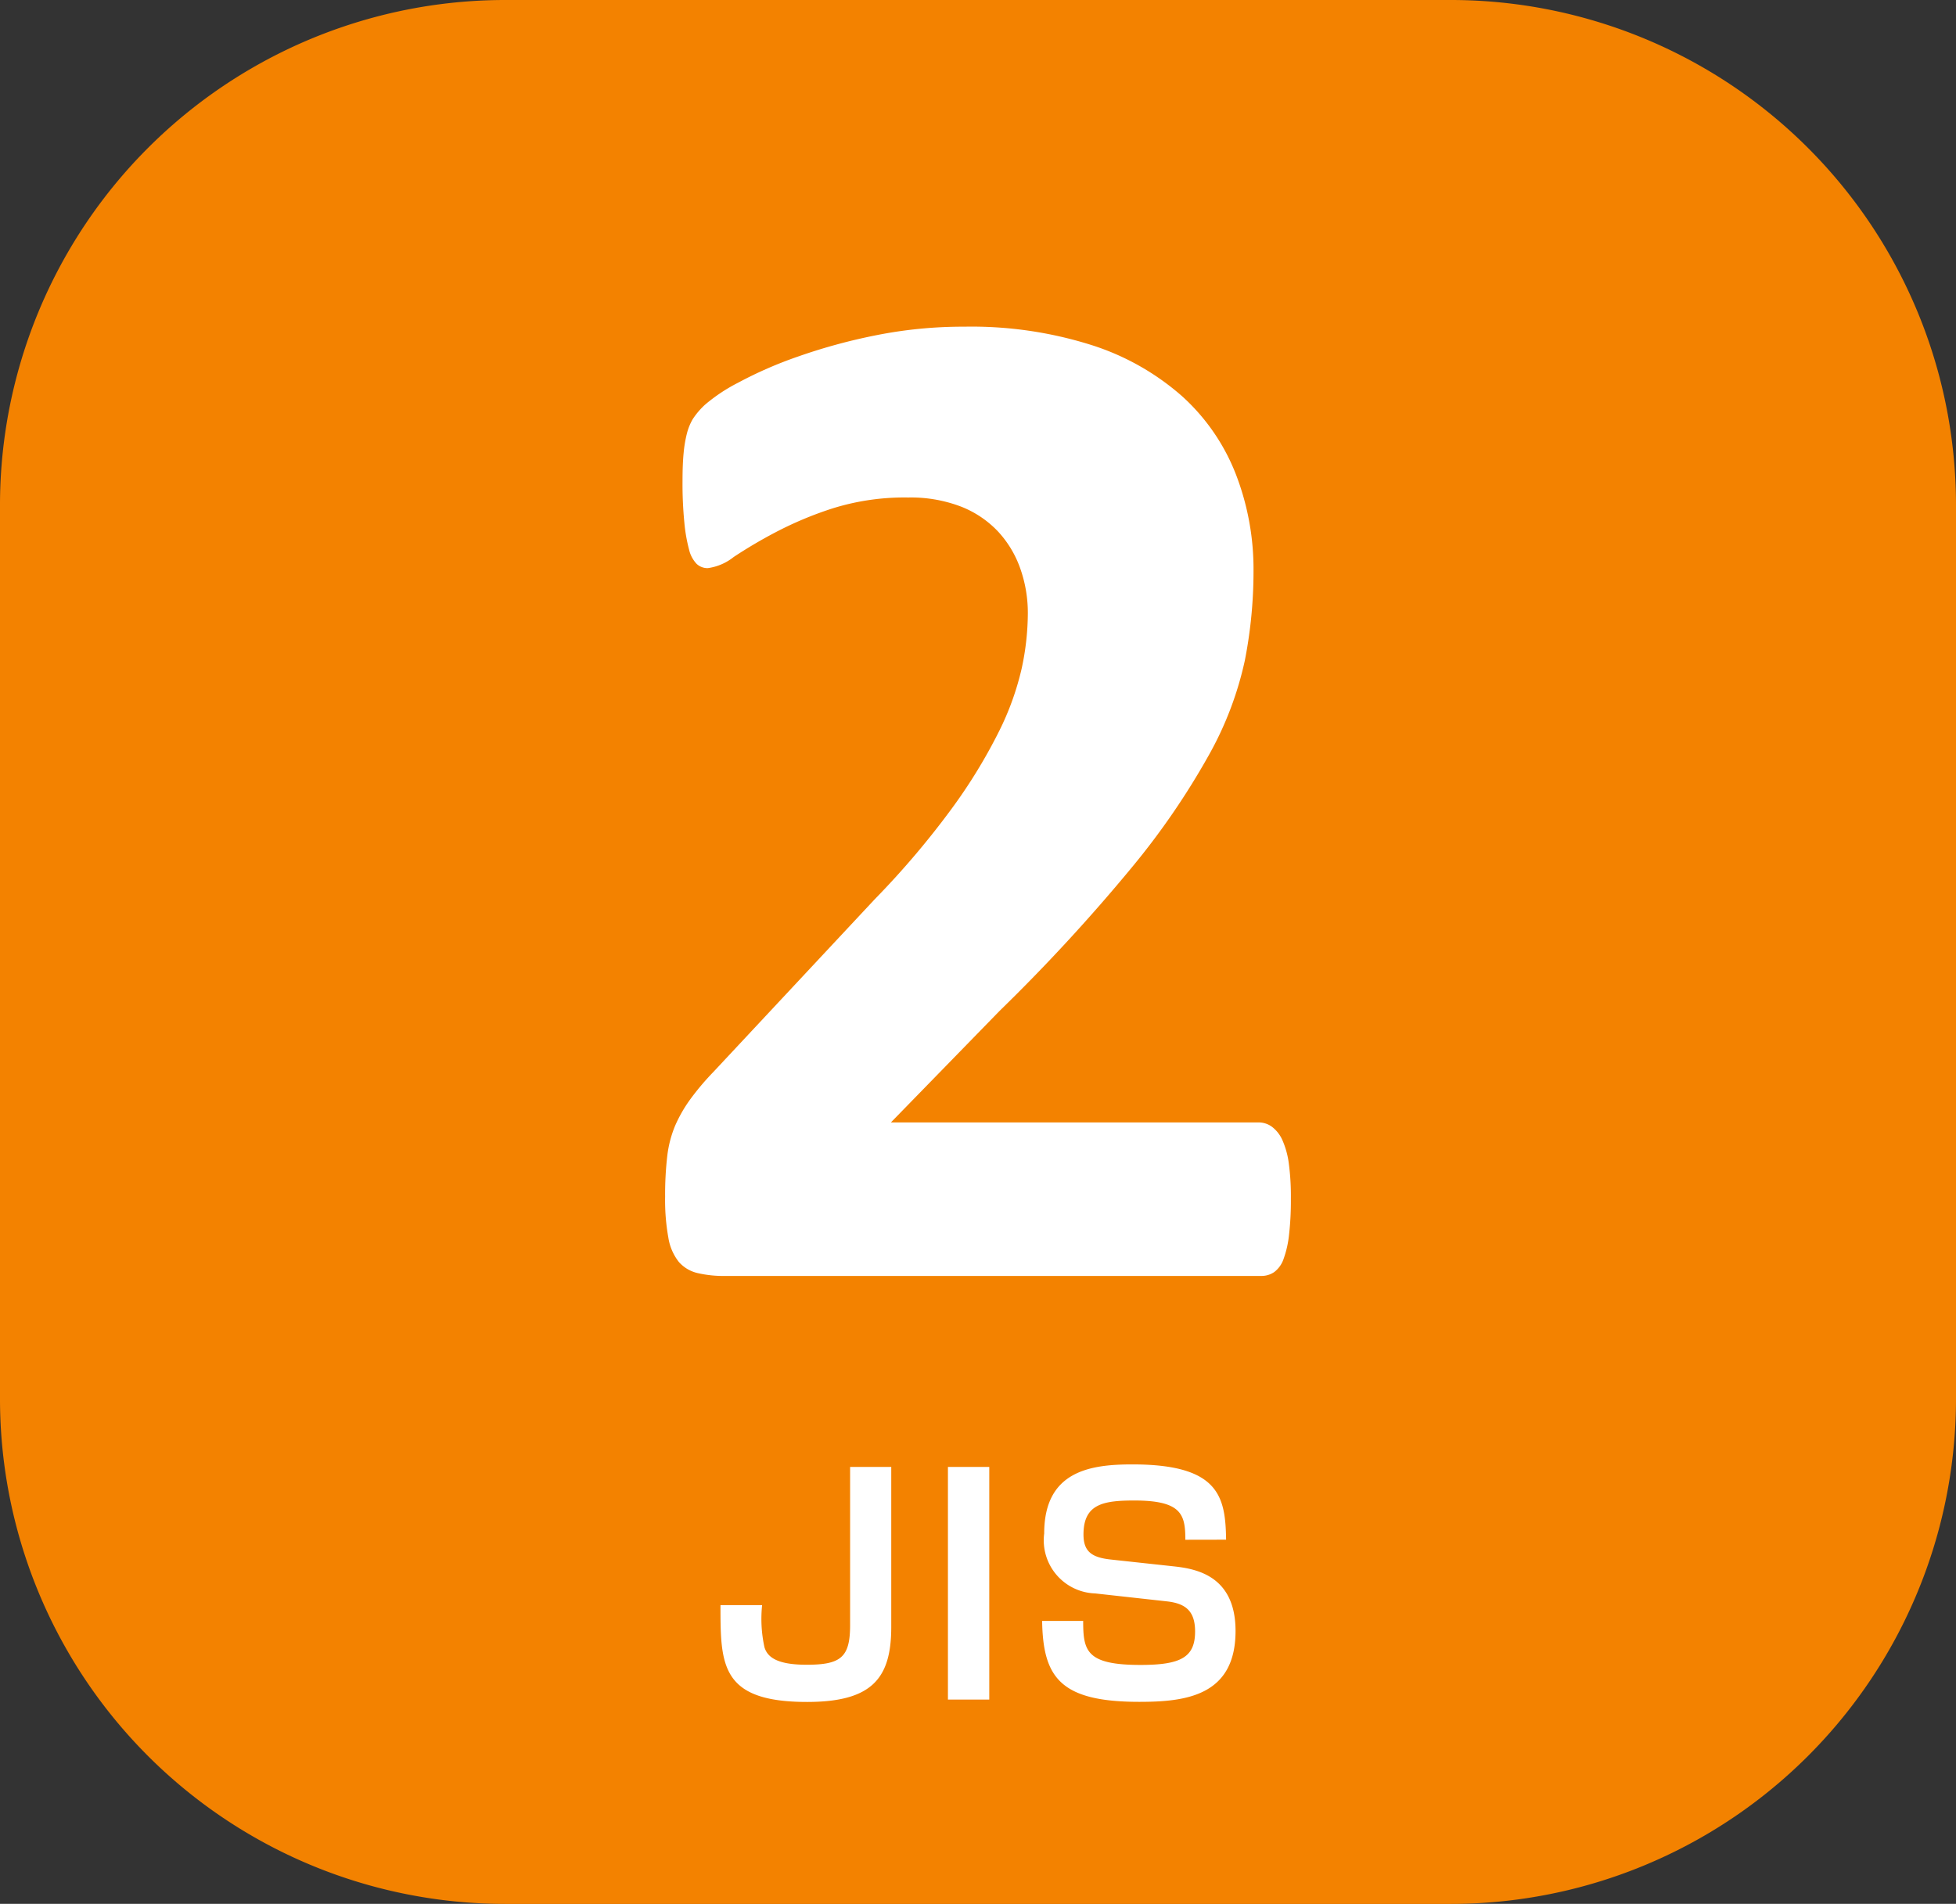
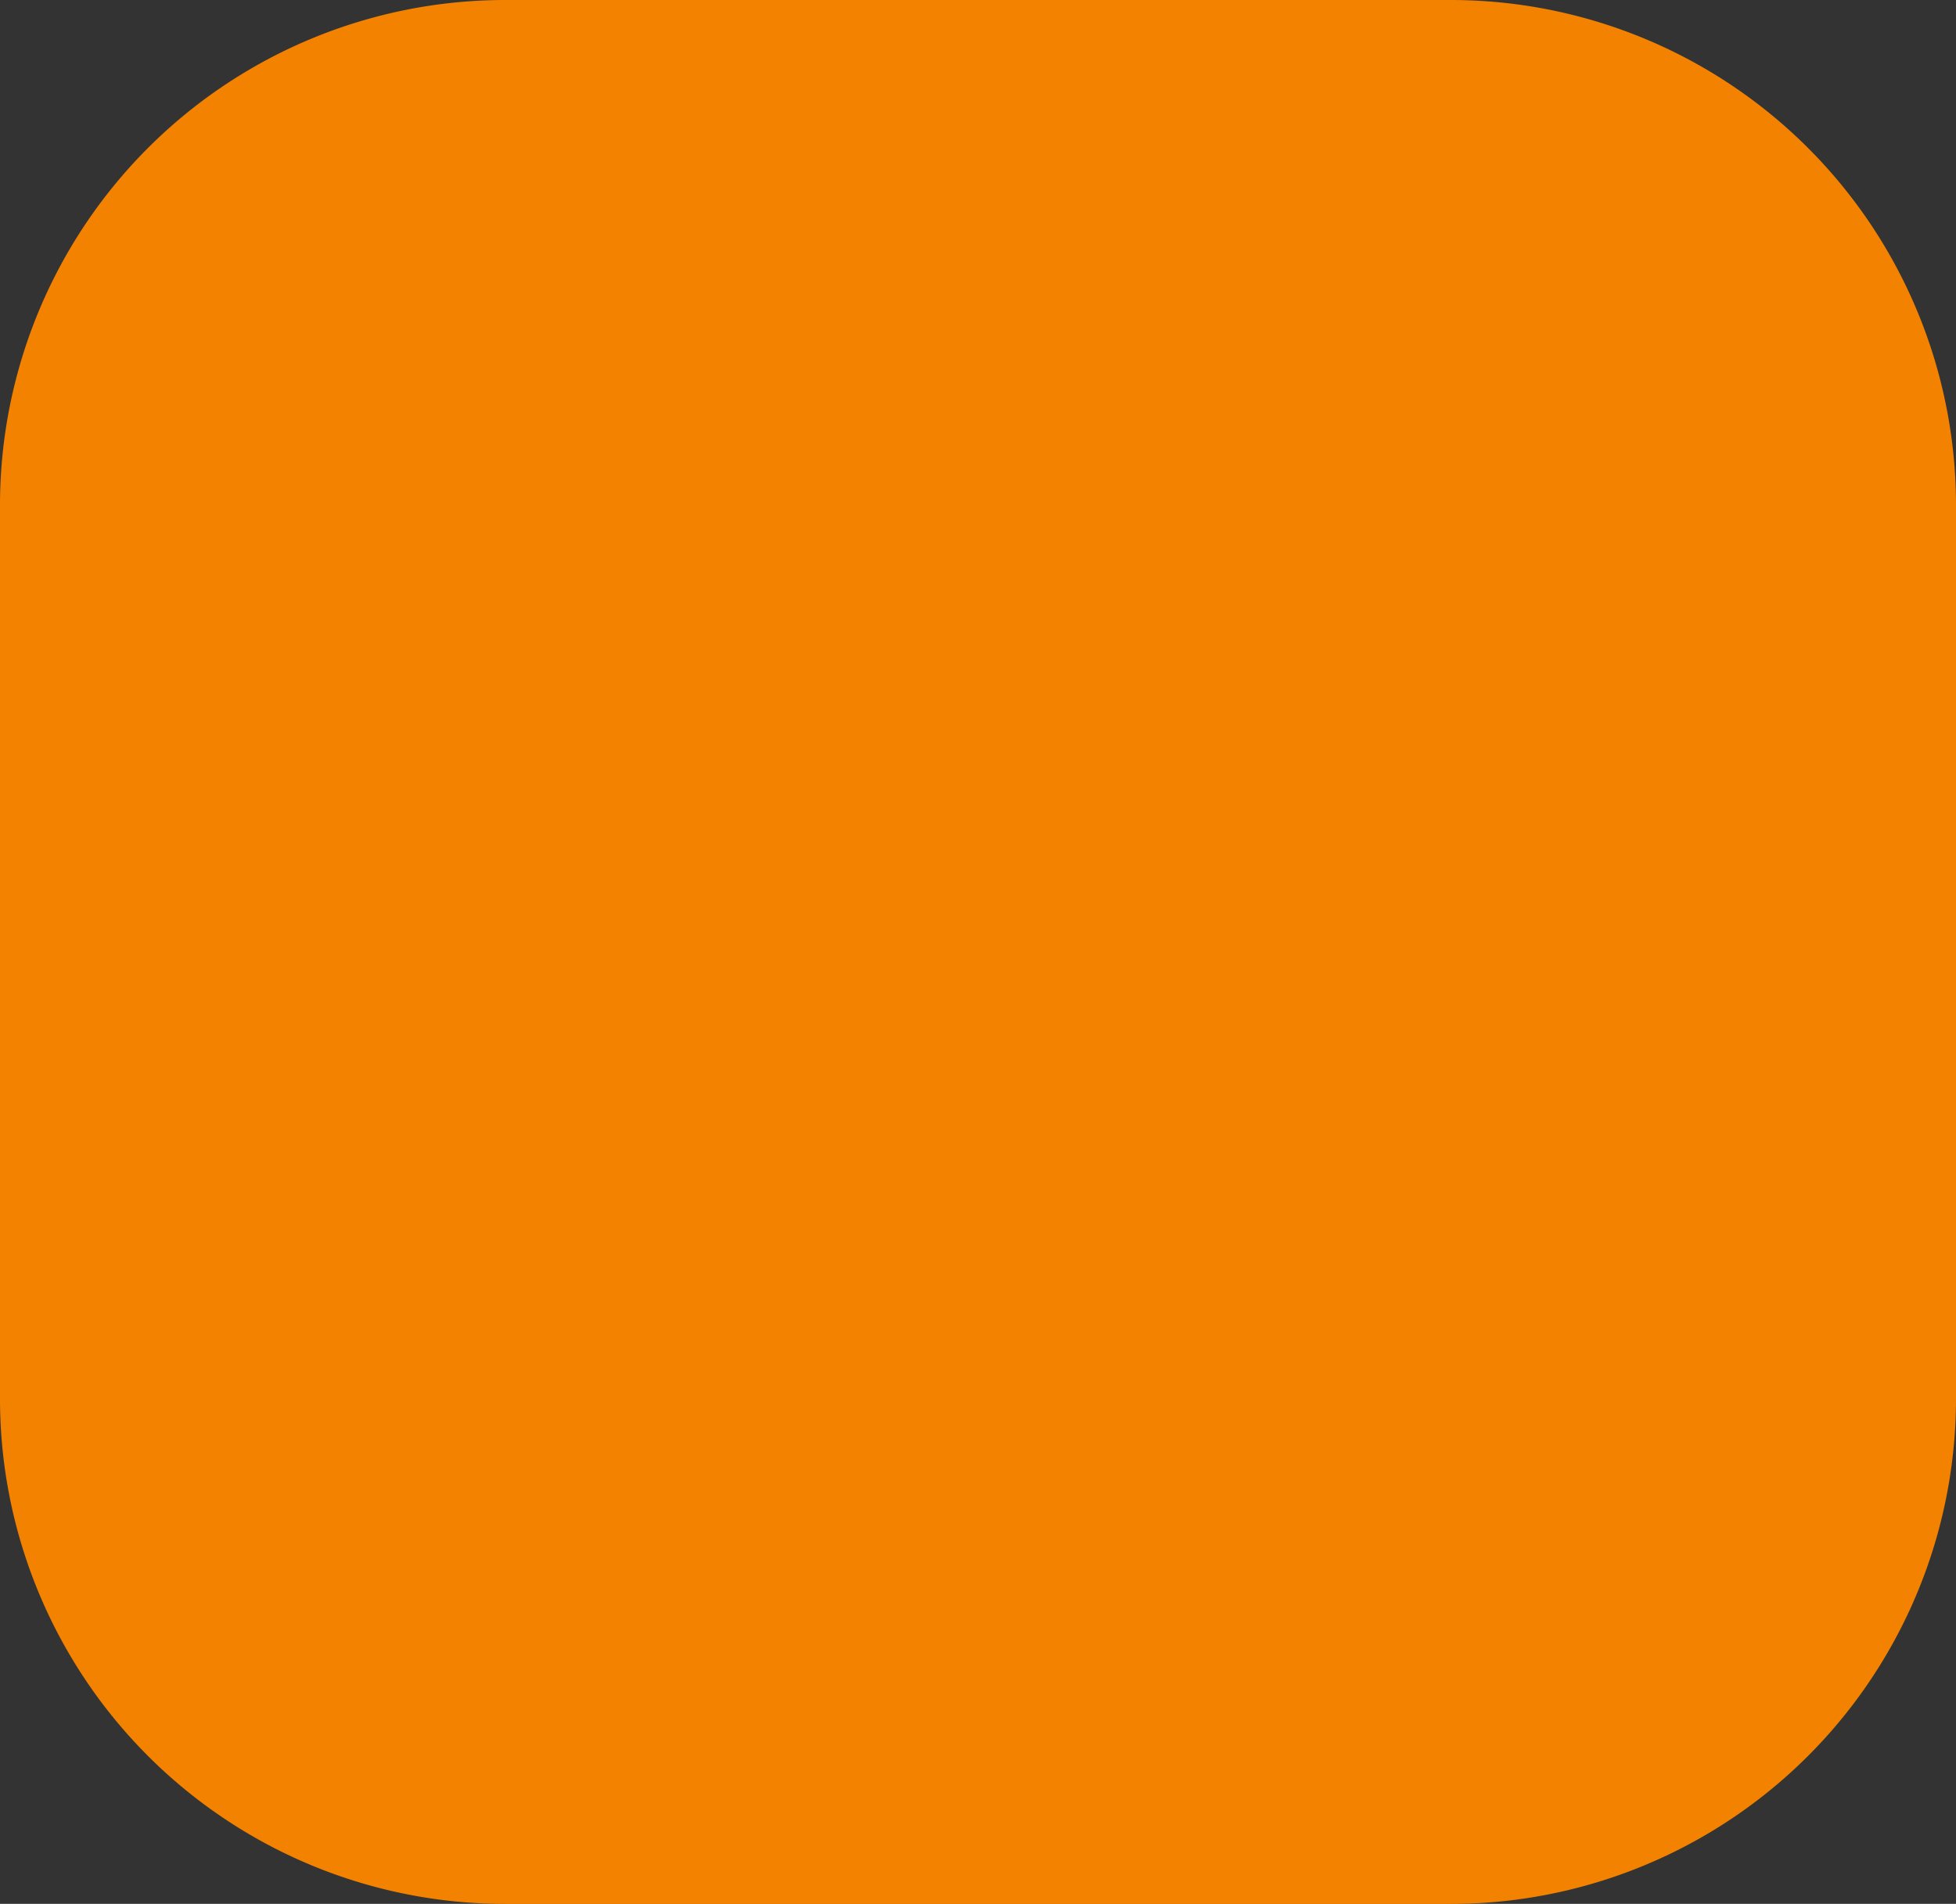
<svg xmlns="http://www.w3.org/2000/svg" width="99.361" height="96.73" viewBox="0 0 99.361 96.73">
  <rect x="0" y="0" width="99.361" height="96.73" fill="#333333" stroke="none" />
  <g id="ico_46" transform="translate(-508.952 -950.325)">
    <path id="パス_231" data-name="パス 231" d="M508.952,975.992a25.666,25.666,0,0,1,25.667-25.667h48.027a25.666,25.666,0,0,1,25.667,25.667v45.4a25.666,25.666,0,0,1-25.667,25.667H534.619a25.666,25.666,0,0,1-25.667-25.667v-45.4" fill="#f38200" />
-     <path id="パス_232" data-name="パス 232" d="M574.526,1011.235a15.3,15.3,0,0,1-.092,1.814,5.206,5.206,0,0,1-.274,1.226,1.405,1.405,0,0,1-.476.678,1.143,1.143,0,0,1-.66.2H545.778a5.822,5.822,0,0,1-1.391-.146,1.807,1.807,0,0,1-.953-.568,2.657,2.657,0,0,1-.53-1.227,10.74,10.74,0,0,1-.165-2.087,16.937,16.937,0,0,1,.109-2.07,5.731,5.731,0,0,1,.4-1.538A7.133,7.133,0,0,1,544,1006.2a13.245,13.245,0,0,1,1.189-1.41L553.4,996a43.1,43.1,0,0,0,3.955-4.669,27.075,27.075,0,0,0,2.344-3.845,14.261,14.261,0,0,0,1.154-3.205,13.433,13.433,0,0,0,.311-2.783,6.776,6.776,0,0,0-.384-2.288,5.392,5.392,0,0,0-1.136-1.887,5.184,5.184,0,0,0-1.885-1.263,7.129,7.129,0,0,0-2.673-.458,12.212,12.212,0,0,0-3.827.549,18.306,18.306,0,0,0-2.93,1.228,24.3,24.3,0,0,0-2.106,1.245,2.685,2.685,0,0,1-1.319.567.81.81,0,0,1-.567-.219,1.571,1.571,0,0,1-.384-.733,8.208,8.208,0,0,1-.238-1.373,20.1,20.1,0,0,1-.092-2.106q0-.843.055-1.41a6.371,6.371,0,0,1,.165-.989,2.875,2.875,0,0,1,.293-.732,3.826,3.826,0,0,1,.64-.751,8.687,8.687,0,0,1,1.685-1.116,20.6,20.6,0,0,1,3.021-1.319,28.848,28.848,0,0,1,3.955-1.081,22.556,22.556,0,0,1,4.5-.439,20.213,20.213,0,0,1,6.464.934,12.834,12.834,0,0,1,4.6,2.6,10.437,10.437,0,0,1,2.727,3.955,13.361,13.361,0,0,1,.9,4.926,23.476,23.476,0,0,1-.44,4.541,17.334,17.334,0,0,1-1.831,4.815,37.991,37.991,0,0,1-3.919,5.713,91.3,91.3,0,0,1-6.7,7.27l-5.529,5.675h18.676a1.152,1.152,0,0,1,.677.22,1.727,1.727,0,0,1,.532.678,4.3,4.3,0,0,1,.33,1.209A12.639,12.639,0,0,1,574.526,1011.235Zm-20.3,13.622v8.13c0,2.595-.96,3.81-4.275,3.81-4.4,0-4.4-1.89-4.4-4.92h2.115a6.725,6.725,0,0,0,.12,2.144c.15.495.63.886,2.145.886,1.755,0,2.205-.391,2.205-2.025v-8.025Zm4.979,0v11.82h-2.1v-11.82Zm9.96,3.7c0-1.275-.18-1.995-2.594-1.995-1.576,0-2.58.18-2.58,1.725,0,.855.4,1.17,1.394,1.275l3.18.345c1.11.12,3.15.45,3.15,3.285,0,3.315-2.565,3.6-4.889,3.6-4.021,0-4.89-1.245-4.936-4.111h2.085c0,1.516.15,2.236,2.91,2.236,2.055,0,2.775-.39,2.775-1.7,0-1.064-.51-1.424-1.425-1.529l-3.659-.405a2.7,2.7,0,0,1-2.581-3.045c0-3.195,2.371-3.51,4.485-3.51,4.4,0,4.725,1.635,4.755,3.825Z" fill="#fff" />
  </g>
</svg>